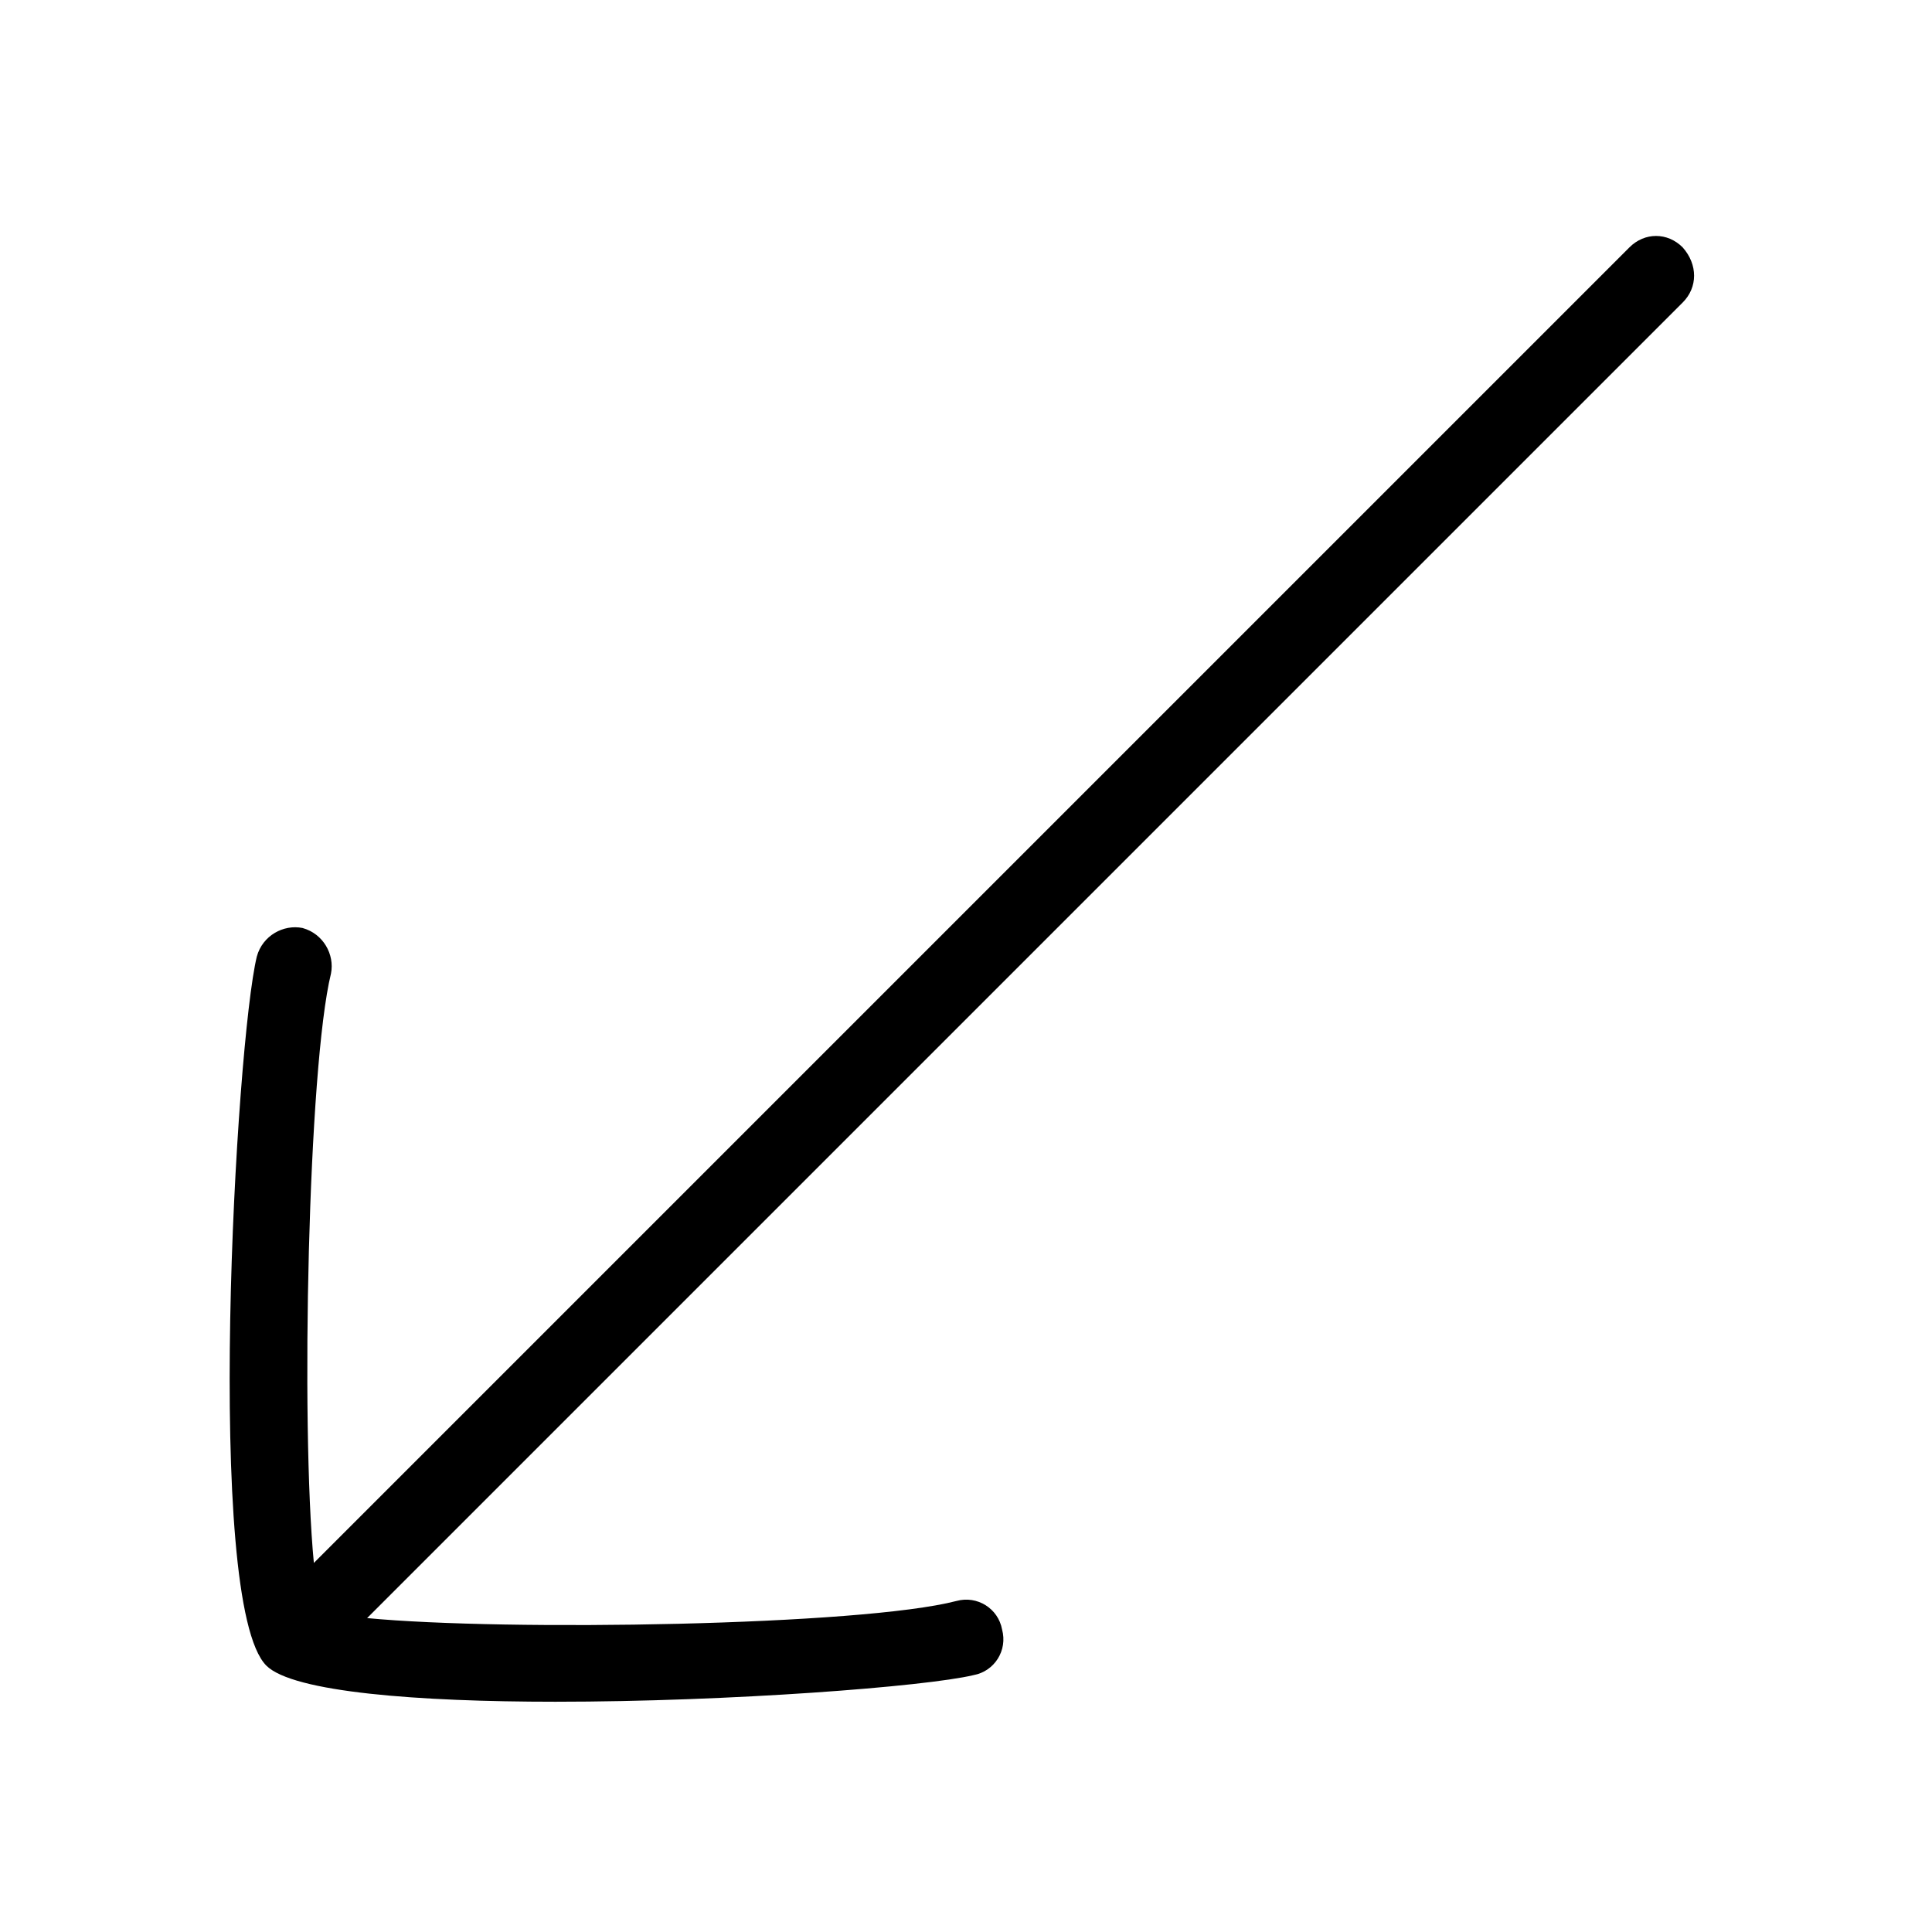
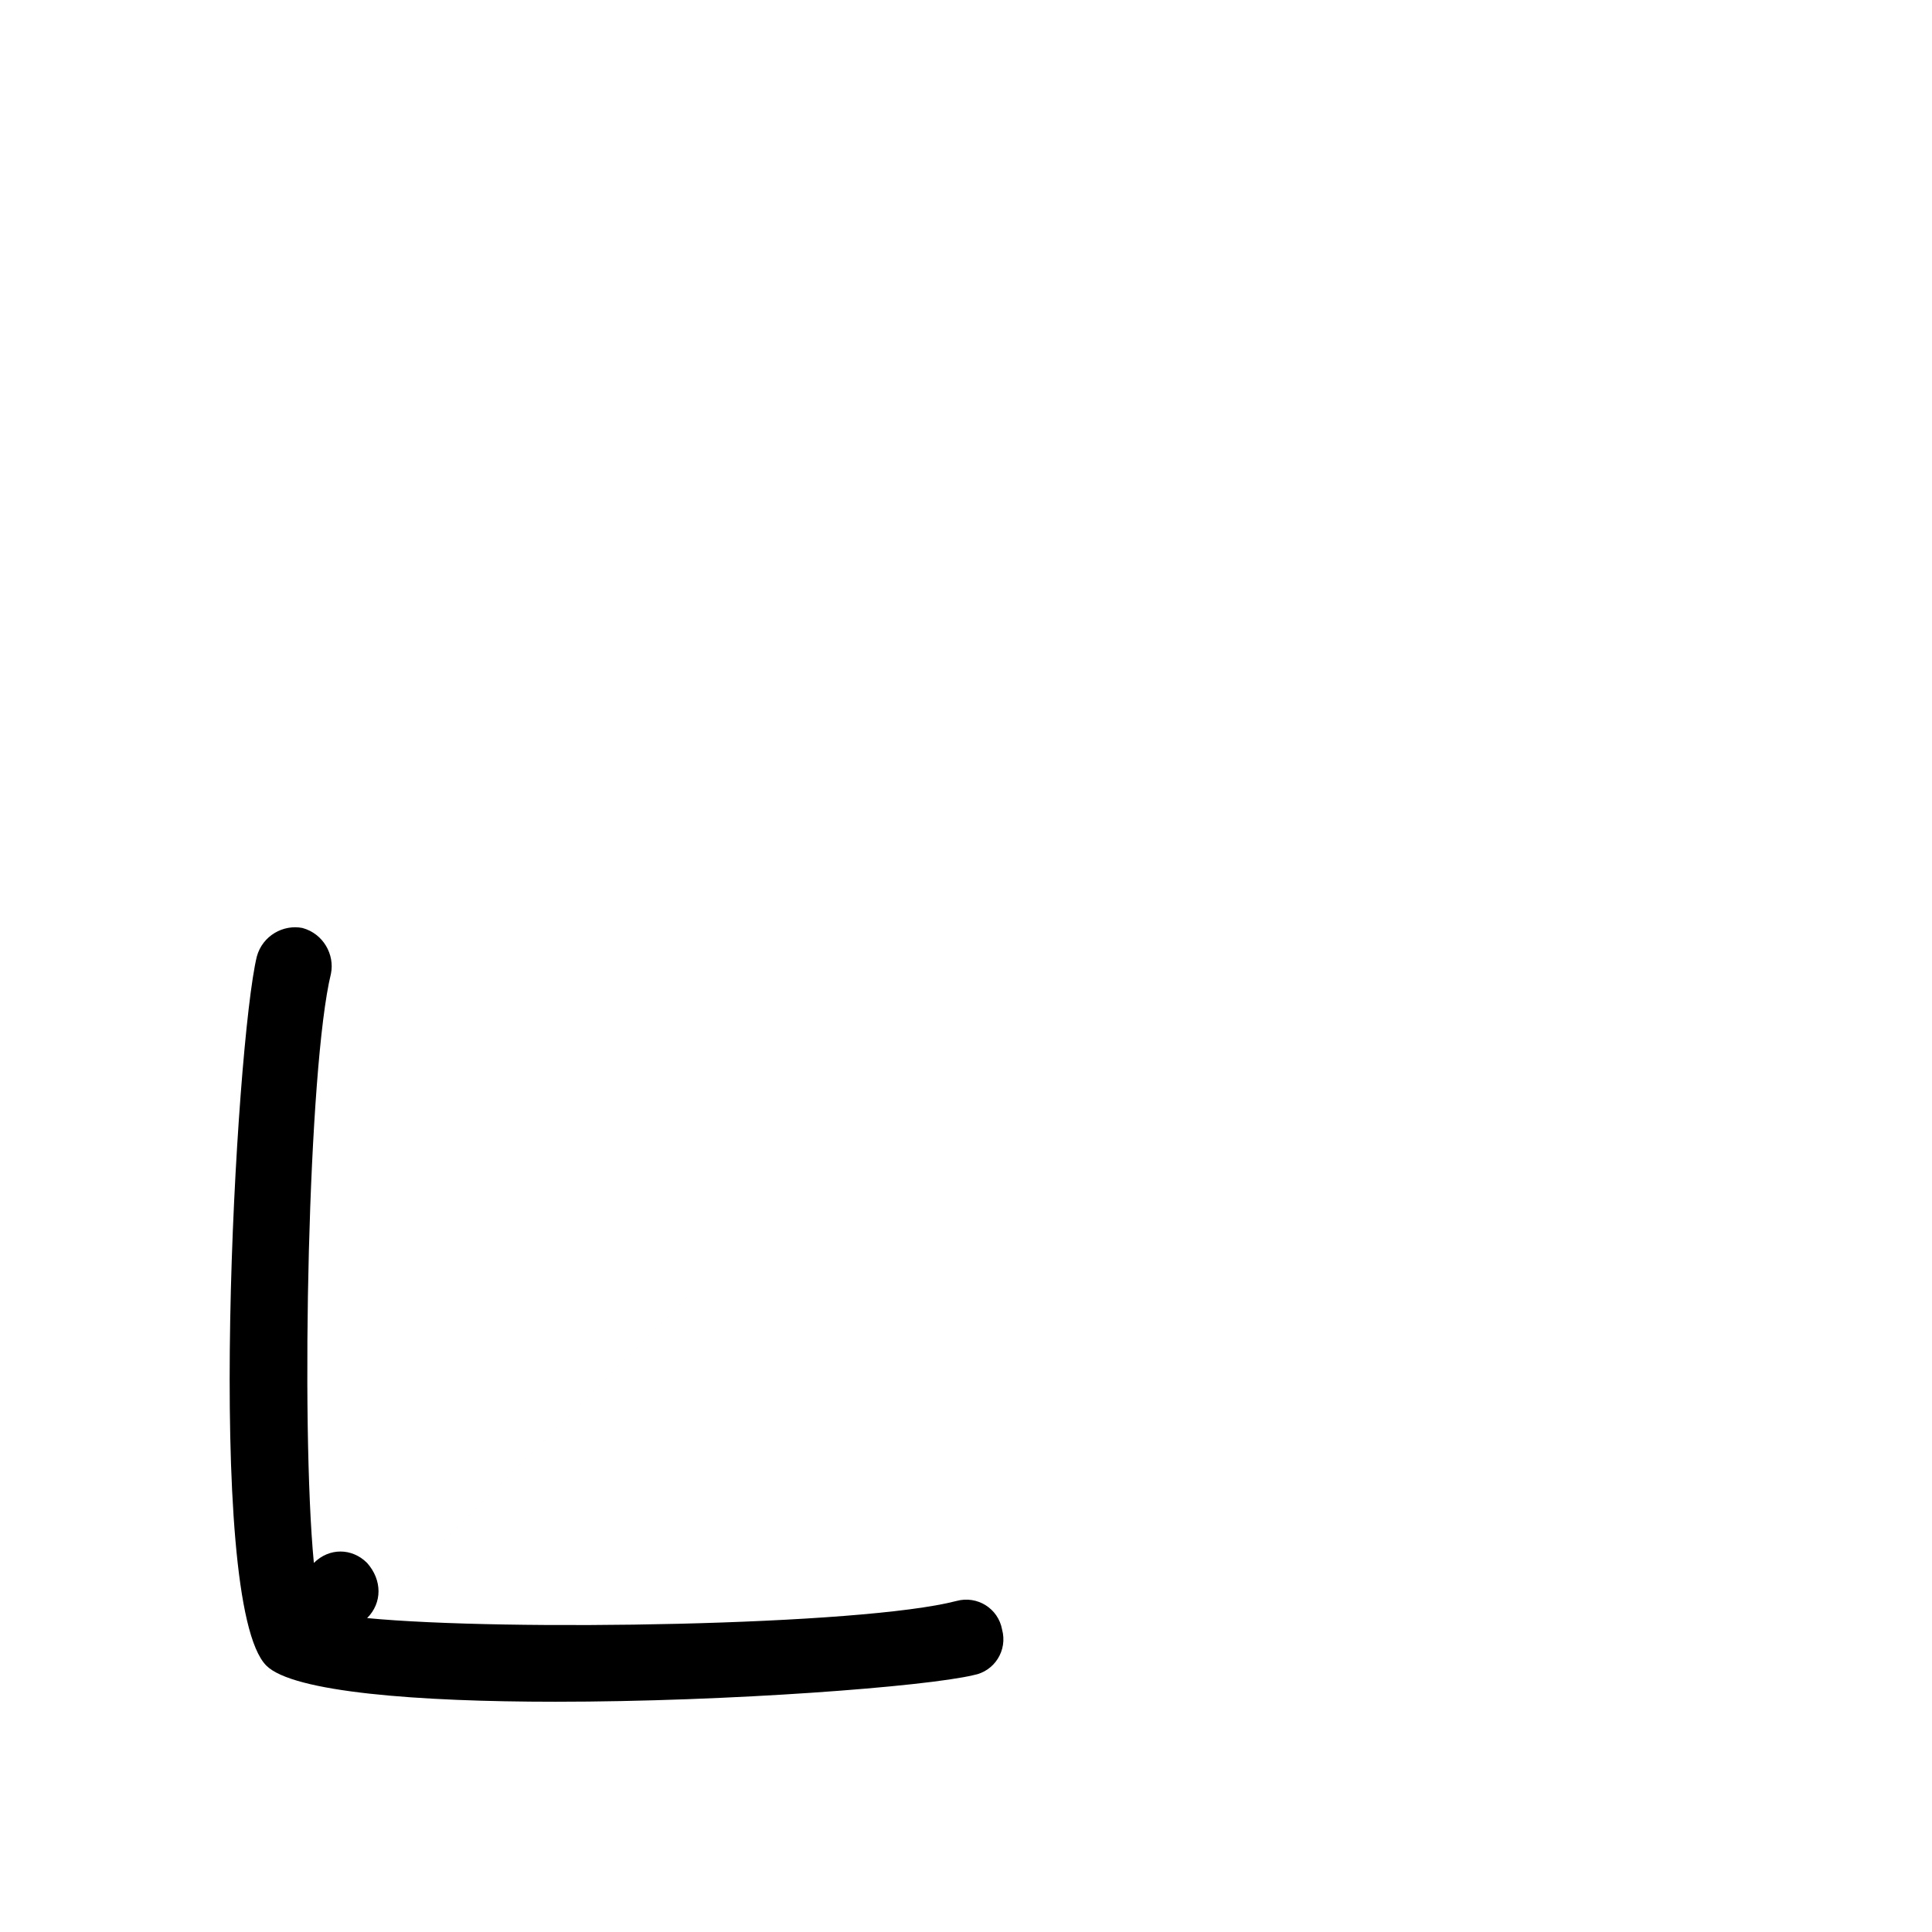
<svg xmlns="http://www.w3.org/2000/svg" fill="#000000" width="800px" height="800px" version="1.1" viewBox="144 144 512 512">
-   <path d="m589.93 224.17-348.64 348.64c36.777 3.527 130.99 2.016 156.18-4.535 5.543-1.512 11.082 2.016 12.09 7.559 1.512 5.543-2.016 11.082-7.559 12.09-12.594 3.023-64.488 7.055-110.84 7.055-36.273 0-69.527-2.519-76.578-9.574-16.625-16.625-8.062-165.25-2.519-187.92 1.512-5.543 7.055-8.566 12.09-7.559 5.543 1.512 8.566 7.055 7.559 12.09-6.047 24.688-8.062 119.4-4.535 156.18l348.64-348.64c4.031-4.031 10.078-4.031 14.105 0 4.039 4.543 4.039 10.586 0.008 14.617z" />
+   <path d="m589.93 224.17-348.64 348.64c36.777 3.527 130.99 2.016 156.18-4.535 5.543-1.512 11.082 2.016 12.09 7.559 1.512 5.543-2.016 11.082-7.559 12.09-12.594 3.023-64.488 7.055-110.84 7.055-36.273 0-69.527-2.519-76.578-9.574-16.625-16.625-8.062-165.25-2.519-187.92 1.512-5.543 7.055-8.566 12.09-7.559 5.543 1.512 8.566 7.055 7.559 12.09-6.047 24.688-8.062 119.4-4.535 156.18c4.031-4.031 10.078-4.031 14.105 0 4.039 4.543 4.039 10.586 0.008 14.617z" />
</svg>